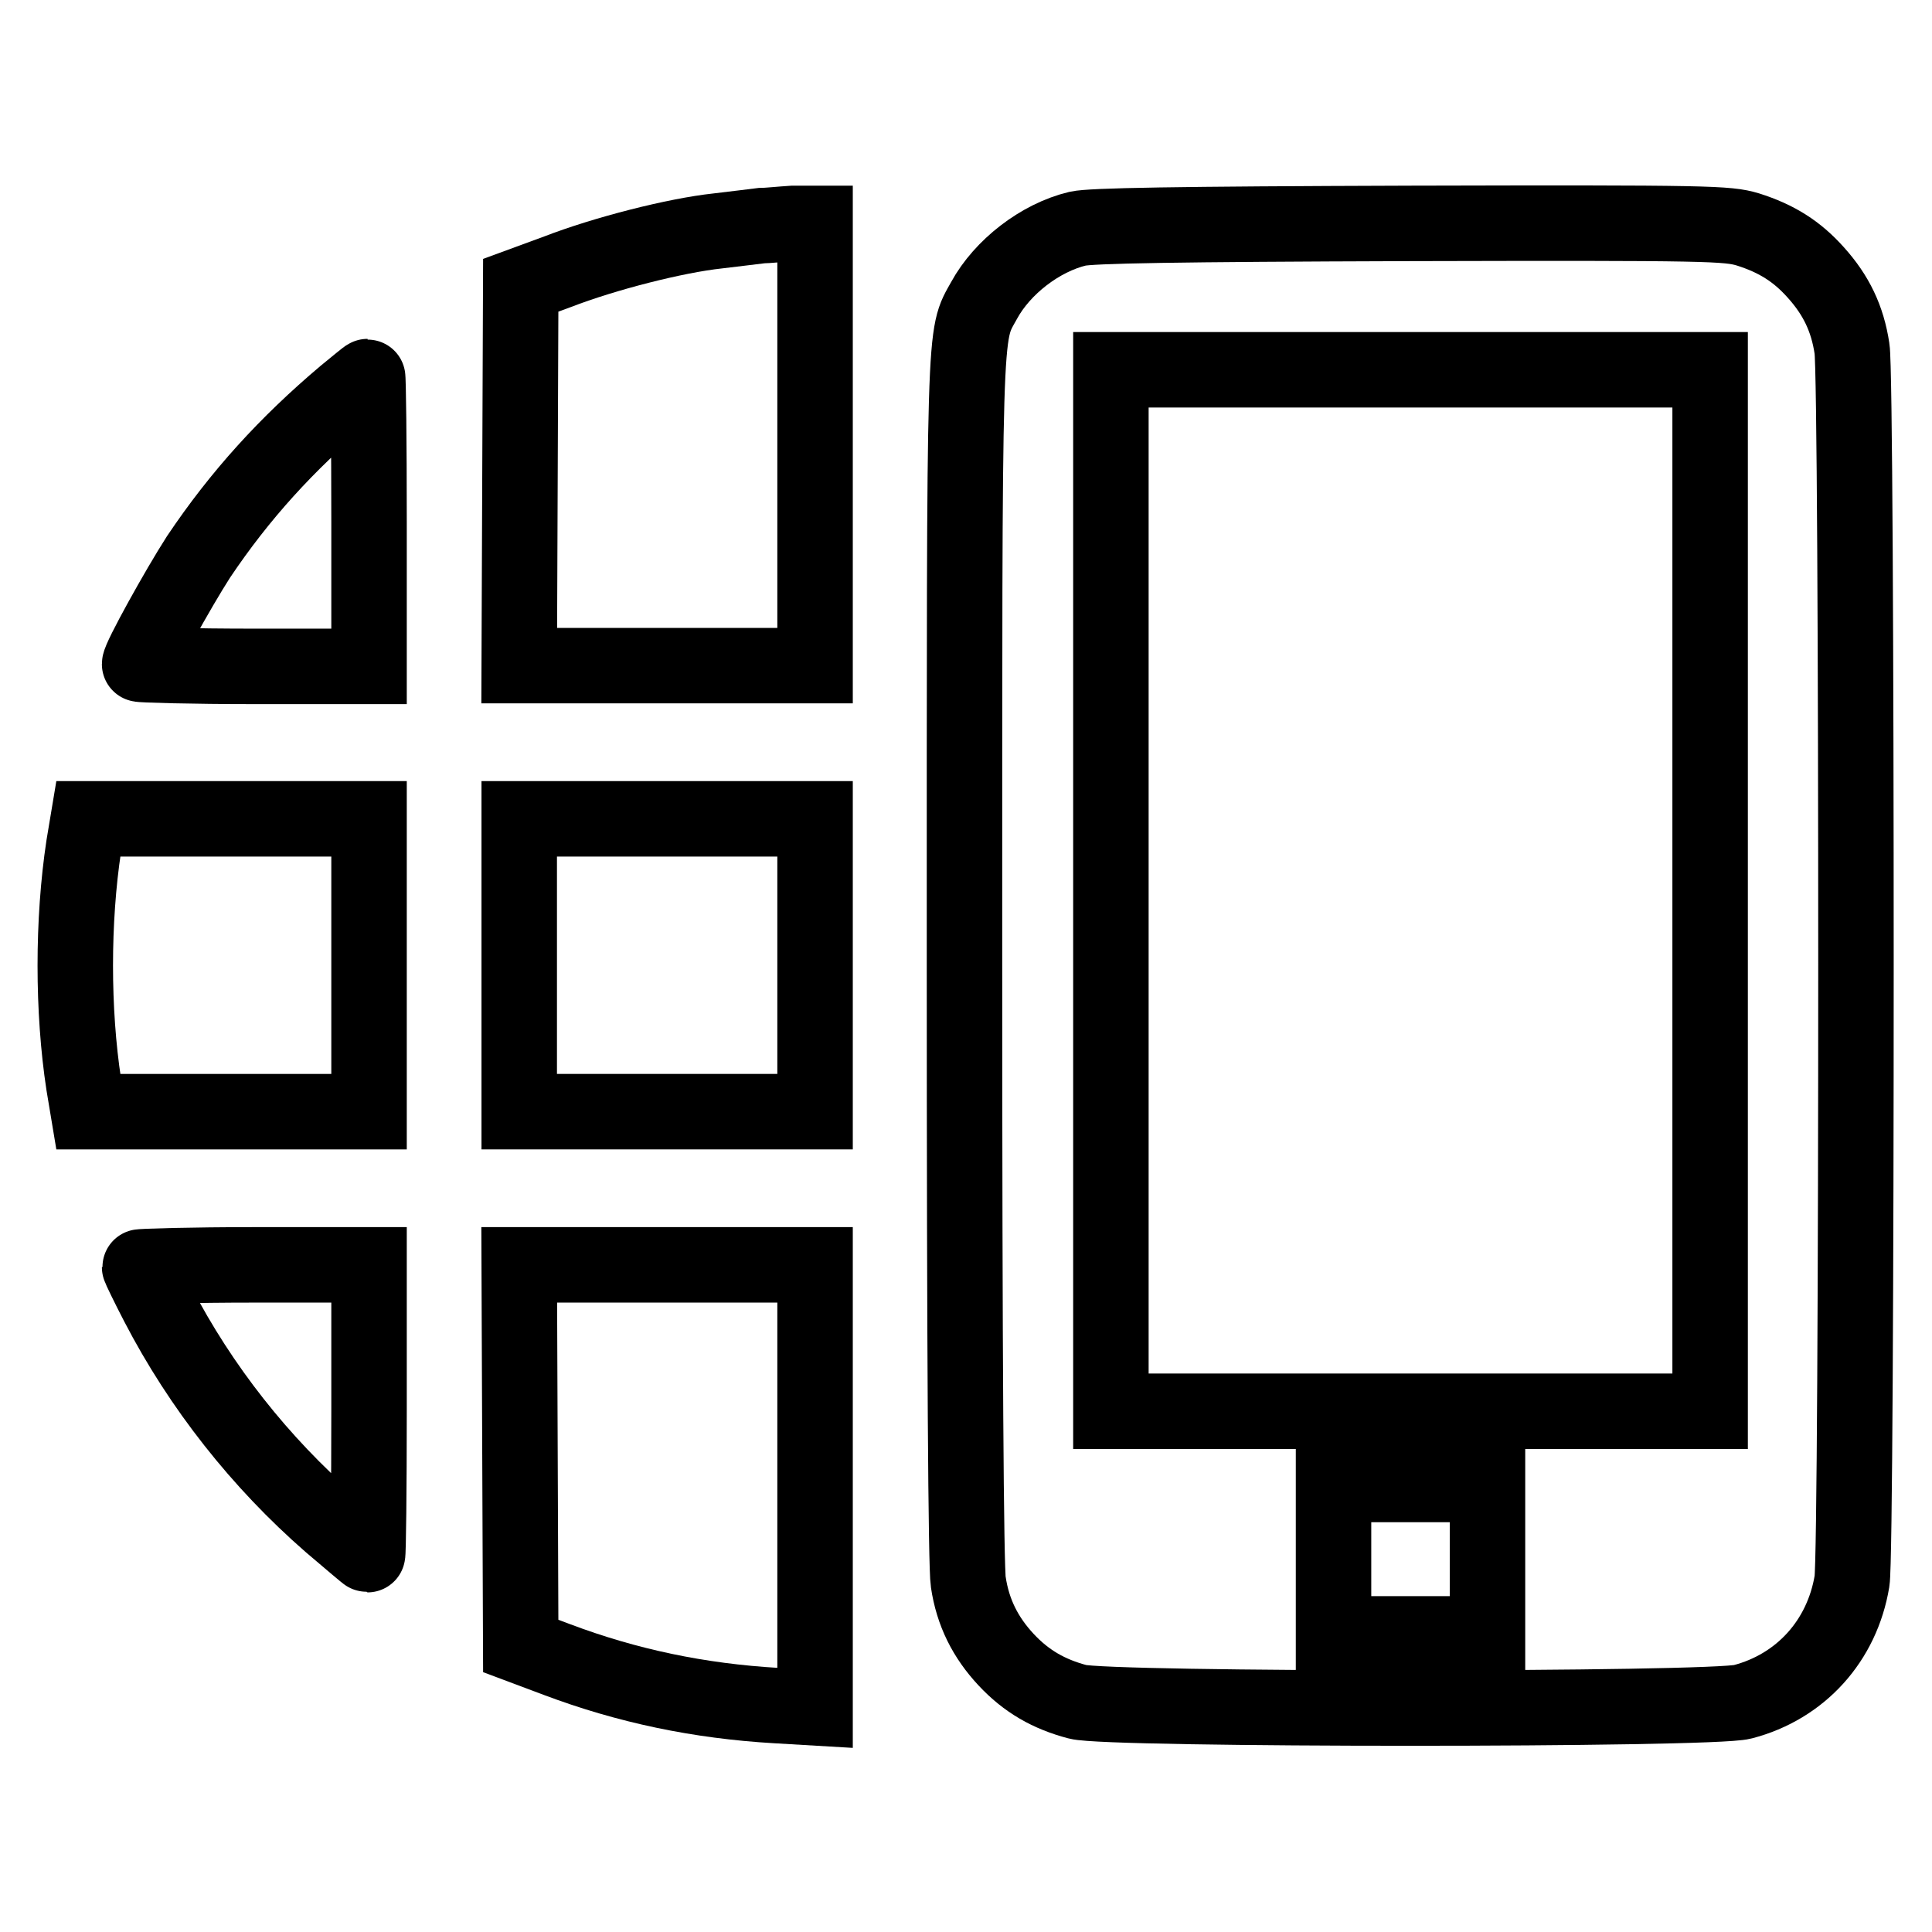
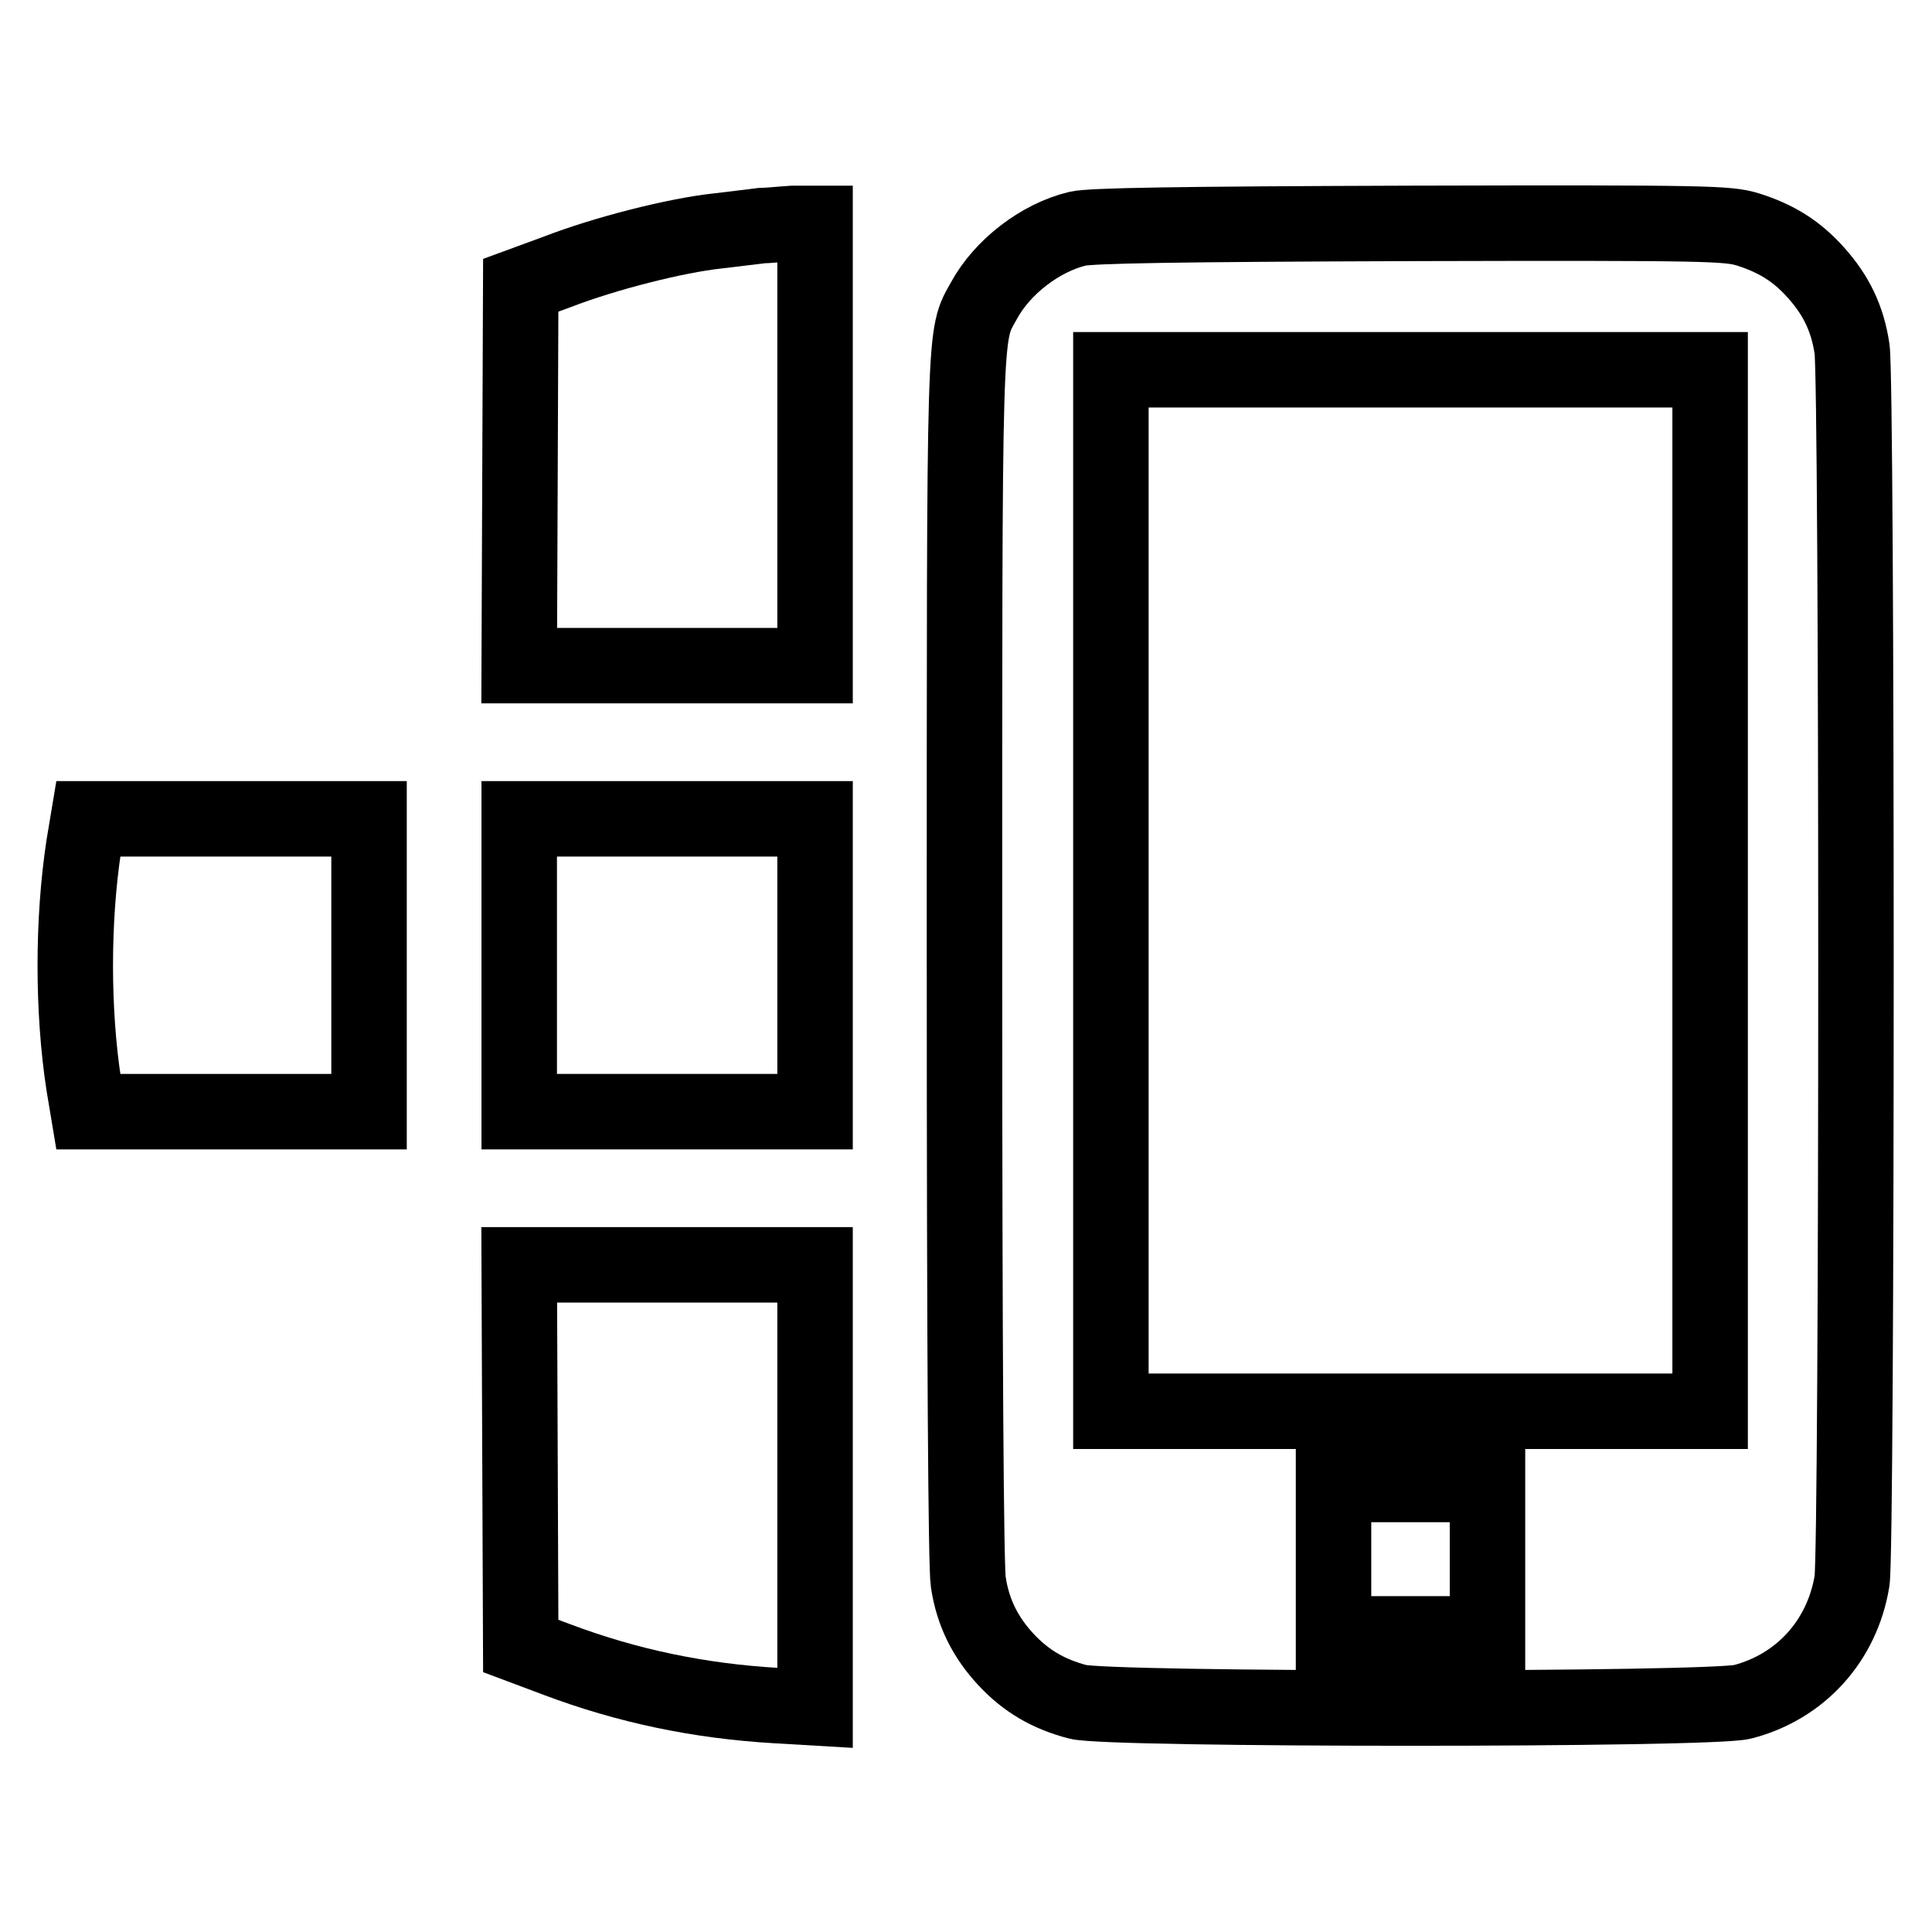
<svg xmlns="http://www.w3.org/2000/svg" version="1.1" x="0px" y="0px" viewBox="0 0 256 256" enable-background="new 0 0 256 256" xml:space="preserve">
  <g>
    <g>
      <g>
        <path stroke-width="10" fill-opacity="0" stroke="#000000" d="M100.9,29.9c-0.7,0.1-3.4,0.4-5.8,0.7c-5.6,0.6-15,3-21.2,5.4L69,37.8L68.9,63l-0.1,25.2h19.6H108V58.9V29.6l-2.9,0C103.5,29.7,101.6,29.9,100.9,29.9z" />
        <path stroke-width="10" fill-opacity="0" stroke="#000000" d="M142.8,30.3c-5,1.2-10,5.1-12.4,9.5c-2.7,4.9-2.6,1.5-2.6,87.7c0,52.8,0.2,80.2,0.5,82.1c0.6,4.1,2.3,7.4,5,10.3c2.7,2.9,5.7,4.6,9.5,5.6c4.1,1.1,84,1.1,88.1,0c7.7-2,13.2-8.1,14.5-16c0.7-4.1,0.7-159.2,0-163.3c-0.6-4-2.1-7.1-4.8-10.1c-2.5-2.8-5.2-4.5-9-5.7c-2.7-0.8-4.9-0.9-44.6-0.8C155.4,29.7,144.6,29.9,142.8,30.3z M226.6,118v69h-39.7h-39.7v-69V49h39.7h39.7V118z M197.1,206.6v9.9h-10.2h-10.2v-9.9v-9.9h10.2h10.2V206.6z" />
-         <path stroke-width="10" fill-opacity="0" stroke="#000000" d="M45.7,52.3C38,58.8,31.8,65.6,26.3,73.8C23.6,78,18.5,87.2,18.5,88c0,0.1,6.9,0.3,15.2,0.3h15.2V69.1c0-10.5-0.1-19.2-0.2-19.2C48.6,49.9,47.3,51,45.7,52.3z" />
        <path stroke-width="10" fill-opacity="0" stroke="#000000" d="M11.1,112.1c-1.5,9.9-1.5,21.8,0,31.6l0.6,3.6h18.6h18.6v-19.4v-19.4H30.3H11.7L11.1,112.1z" />
        <path stroke-width="10" fill-opacity="0" stroke="#000000" d="M68.8,127.9v19.4h19.6H108v-19.4v-19.4H88.4H68.8V127.9z" />
-         <path stroke-width="10" fill-opacity="0" stroke="#000000" d="M18.5,167.9c0,0.1,1.1,2.4,2.4,4.9c5.7,11,13.6,21,22.9,29.1c2.6,2.2,4.8,4.1,4.9,4.1c0.1,0,0.2-8.6,0.2-19.2v-19.2H33.7C25.4,167.6,18.5,167.8,18.5,167.9z" />
        <path stroke-width="10" fill-opacity="0" stroke="#000000" d="M68.9,192.9l0.1,25.2l4.8,1.8c9.3,3.5,18.8,5.5,29.1,6.1l5.1,0.3V197v-29.4H88.4H68.8L68.9,192.9z" />
      </g>
    </g>
  </g>
</svg>